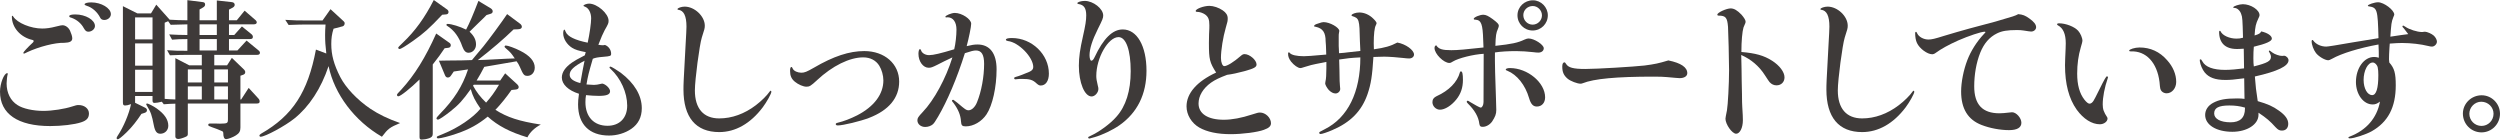
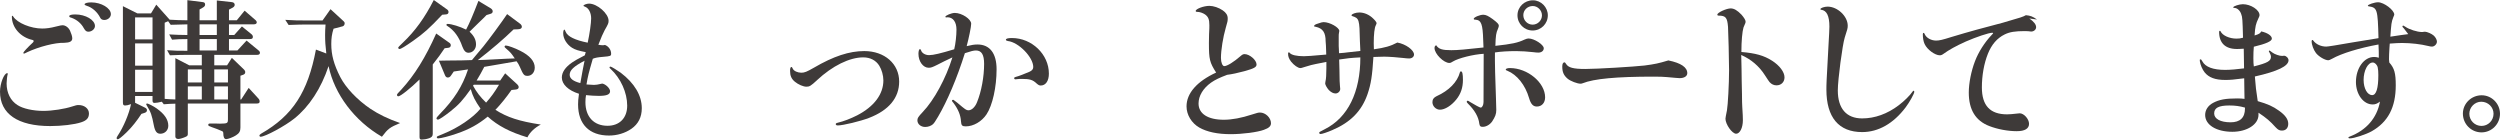
<svg xmlns="http://www.w3.org/2000/svg" id="b" data-name="レイヤー 2" width="299.572" height="16.727" viewBox="0 0 299.572 16.727">
  <defs>
    <style>
      .d {
        fill: #3e3a39;
      }
    </style>
  </defs>
  <g id="c" data-name="text">
    <g>
      <path class="d" d="M.935,8.841c0,.019,0,.036-.018.072-.054.144-.126.756-.126,1.08,0,1.134.468,2.07,1.296,2.593.648.432,1.891.702,3.115.702,1.062,0,2.539-.234,3.421-.522.45-.144.576-.18.792-.18.703,0,1.243.432,1.243,1.008,0,.541-.271.847-.936,1.062-.81.271-2.341.45-3.709.45-3.871,0-6.014-1.458-6.014-4.123,0-.972.485-2.215.864-2.215.036,0,.071.036.071.072ZM1.584,1.98c.486.774,2.106,1.44,3.476,1.44.485,0,1.008-.071,1.62-.233.612-.144.666-.162.81-.162.359,0,.72.27.9.648.161.359.27.701.27.918,0,.359-.288.521-.954.54-1.116-.036-3.043.468-4.43,1.116-.216.108-.36.18-.396.18-.036,0-.091-.035-.091-.09,0-.09.541-.684,1.135-1.225.072-.071.108-.126.108-.18,0-.072-.036-.126-.144-.144-1.44-.323-2.467-1.494-2.467-2.79,0-.072.019-.108.072-.108.018,0,.054.018.09.09ZM11.379,3.115c0,.36-.378.684-.792.684-.234,0-.36-.107-.54-.414-.307-.576-.828-1.025-1.495-1.26-.216-.055-.252-.09-.252-.198,0-.126.288-.198.721-.198,1.242,0,2.358.666,2.358,1.387ZM13.287,1.692c0,.378-.359.702-.792.702-.233,0-.396-.09-.486-.27-.342-.685-.954-1.225-1.603-1.423-.197-.071-.27-.107-.27-.18,0-.144.342-.234.81-.234,1.188,0,2.34.685,2.34,1.404Z" />
      <path class="d" d="M16.944,13.648c-.54.828-1.116,1.566-1.765,2.196-.576.559-.935.847-1.08.847-.072,0-.126-.072-.126-.144,0-.054.019-.107.108-.252.72-1.062,1.386-2.665,1.62-3.817-.36.126-.522.162-.702.162-.216,0-.271-.071-.271-.396V.738l1.728.864h1.639l.631-1.044,1.603,1.801c.918.054,1.08.054,2.124.071V.019l1.837.233c.198.019.288.108.288.288,0,.162-.09.271-.288.378l-.378.217v1.296h2.07V.055l1.782.197c.234.019.36.144.36.324,0,.126-.072.234-.216.324l-.469.252v1.278h.936l.936-1.152,1.332,1.152c.072.072.126.162.126.234,0,.162-.126.252-.36.252h-2.971v1.278h.631l.918-1.026,1.152.936c.108.09.162.198.162.306,0,.198-.09.271-.36.271h-2.503v1.368h1.009l1.099-1.188,1.422,1.171c.126.09.18.198.18.288,0,.162-.107.252-.323.252h-5.15v1.26h1.531l.576-.899,1.476,1.422c.072.072.127.181.127.288,0,.162-.091.271-.271.324l-.306.108v2.845h.09l.9-1.387,1.17,1.278c.09.09.144.216.144.343,0,.18-.091.252-.36.252h-1.944v2.881c0,.449-.144.684-.541.935-.323.217-.954.45-1.17.45-.234,0-.342-.252-.342-.72q0-.198-.181-.252c-.071-.019-.27-.108-.558-.234-.108-.036-.343-.126-.648-.234-.306-.107-.414-.162-.414-.252,0-.144.054-.18.288-.18h.504l.63.018c.883-.018.936-.036.936-.558v-1.855h-4.808v3.619c0,.197-.035.27-.233.359-.307.144-.702.271-.9.271-.216,0-.36-.108-.36-.288v-3.943c-.612.018-.702.018-1.387.072l-.233-.307c-.343.09-.685.144-.883.144-.162,0-.233-.09-.233-.288v-.54h-2.089v.81l1.17.576c.162.071.252.18.252.306,0,.18-.09.271-.323.342l-.343.108ZM18.277,4.718v-2.629h-2.089v2.629h2.089ZM18.277,7.868v-2.664h-2.089v2.664h2.089ZM18.277,11.02v-2.665h-2.089v2.665h2.089ZM18.781,13c.936.666,1.387,1.332,1.387,2.07,0,.541-.414.955-.955.955-.414,0-.63-.271-.773-.973-.253-1.297-.343-1.566-.864-2.431-.036-.054-.055-.09-.055-.126,0-.055.036-.09.09-.09.126-.019.757.306,1.171.594ZM19.735,11.848c.595.036.685.054,1.278.072v-4.951l1.675.863h1.494v-1.26h-1.728c-.666,0-1.152.018-2.089.054l-.342-.612c1.062.072,1.242.072,2.431.072v-1.404c-.936,0-1.08.018-1.837.072l-.342-.631c.99.055,1.152.055,2.179.072v-1.278c-1.008.019-1.152.019-1.998.054l-.307-.432-.414.18v9.129ZM24.183,9.885v-1.566h-1.675v1.566h1.675ZM24.183,11.92v-1.566h-1.675v1.566h1.675ZM25.983,4.195v-1.278h-2.07v1.278h2.07ZM25.983,6.05v-1.368h-2.07v1.368h2.07ZM27.315,9.885v-1.566h-1.639v1.566h1.639ZM27.315,11.92v-1.566h-1.639v1.566h1.639Z" />
      <path class="d" d="M41.156,2.522c.108.107.144.161.144.287,0,.162-.108.307-.234.343l-1.098.288c-.198.63-.271,1.134-.271,1.836,0,1.297.306,2.449,1.08,3.962.648,1.26,2.017,2.719,3.583,3.78,1.026.685,2.143,1.225,3.583,1.728-1.242.522-1.44.667-2.179,1.639-3.276-1.891-5.689-5.096-6.392-8.462-.9,2.683-2.322,4.861-4.106,6.283-1.098.883-3.493,2.179-4.033,2.179-.09,0-.144-.054-.144-.144,0-.072.072-.144.216-.234,3.763-2.16,5.582-4.951,6.554-10.065l1.242.469c-.107-.973-.144-1.423-.144-2.232,0-.45.018-.738.054-1.242h-2.412c-.505,0-.919.018-2.017.054l-.397-.612c1.206.072,1.477.072,2.413.072h2.053l.954-1.351,1.548,1.423Z" />
      <path class="d" d="M50.272,9.525c-1.062,1.044-2.287,2.017-2.539,2.017-.09,0-.162-.072-.162-.162,0-.108.072-.181.522-.648,1.584-1.728,2.898-3.853,4.177-6.716l1.585,1.116c.107.072.162.18.162.288,0,.162-.108.288-.288.306l-.45.055c-.469.702-.757,1.098-1.423,1.944v8.318c0,.27-.126.414-.432.522-.324.107-.666.162-.9.162-.181,0-.252-.072-.252-.307v-6.896ZM52.99,1.765c-1.603,1.692-2.179,2.196-3.493,3.133-.954.666-1.459.973-1.62.973-.091,0-.162-.072-.162-.162q0-.072.576-.612c1.44-1.368,2.593-2.953,3.69-5.096l1.621,1.152c.09.072.144.18.144.288,0,.181-.126.288-.342.288l-.414.036ZM61.29,10.785c-.594.847-1.313,1.747-1.926,2.377,1.422.9,2.845,1.368,5.438,1.765-.738.378-1.315.936-1.603,1.53-2.053-.612-3.547-1.387-4.754-2.484-1.098.9-2.215,1.53-3.709,2.034-.864.306-1.927.576-2.215.576-.126,0-.18-.054-.18-.144s0-.09.81-.414c1.746-.703,3.547-1.927,4.429-3.008-.666-.972-.918-1.458-1.17-2.34-.973,1.368-1.44,1.872-2.431,2.664-.757.595-1.351.99-1.494.99-.108,0-.181-.071-.181-.144,0-.09.09-.198.397-.522,1.728-1.765,2.719-3.331,3.385-5.348-.864.126-.99.144-1.711.252l-.359.522c-.108.144-.217.198-.36.198-.144,0-.252-.09-.324-.252l-.738-1.765,1.026-.019,1.711-.018c.162,0,.612-.018,1.224-.036.108-.126.271-.342.343-.414l1.026-1.225c.576-.702,2.232-2.952,2.845-3.871l1.548,1.152c.126.091.217.234.217.36,0,.198-.144.288-.469.307l-.521.018c-1.207,1.17-2.593,2.358-4.286,3.673.469-.018.883-.036.991-.036l2.448-.126.99-.036c-.432-.63-.522-.738-1.008-1.152-.144-.126-.217-.197-.217-.252,0-.072.072-.144.144-.144.252,0,1.099.306,1.728.63,1.152.576,1.746,1.261,1.746,2.017,0,.576-.378.99-.864.99-.414,0-.504-.108-.935-1.099-.127-.27-.198-.414-.379-.647-1.818.323-3.007.521-3.871.666-.414.774-.468.9-.918,1.639h2.827l.594-.864,1.458,1.332c.108.108.162.216.162.324,0,.162-.126.27-.359.288l-.505.054ZM58.302,1.801c-.324.342-.378.378-.99.973-.486.468-.666.647-1.045,1.025.54.505.774.973.774,1.531,0,.558-.396.99-.9.99-.324,0-.54-.217-.738-.738-.396-1.152-.99-1.963-1.818-2.484-.054-.019-.09-.072-.09-.108,0-.072.054-.126.126-.126.486,0,1.513.324,2.232.684.433-.828.793-1.674,1.477-3.438l1.495.9c.126.09.216.216.216.342,0,.162-.09.271-.324.324l-.414.126ZM56.681,10.264c.433.792.864,1.35,1.567,2.034.63-.72.972-1.188,1.548-2.143h-3.024l-.091.108Z" />
      <path class="d" d="M70.189,6.248c-.846-.162-1.26-.288-1.639-.522-.63-.396-1.062-1.098-1.062-1.728,0-.252.054-.45.144-.45q.055,0,.162.288c.234.54,1.116.973,2.629,1.278.234-1.062.414-2.358.414-2.916,0-.648-.288-1.225-.72-1.387-.181-.072-.198-.09-.198-.126,0-.108.396-.252.666-.252.973,0,2.341,1.188,2.341,2.052,0,.289-.036.379-.469,1.135-.216.414-.396.81-.756,1.746.252.037.36.055.504.055.108,0,.162,0,.288-.036.433.162.738.595.738,1.044,0,.271-.054.307-.935.379-.667.054-.955.107-1.261.233-.504,1.728-.595,2.106-.757,3.079q.738.054.9.054c.234,0,.469-.036.99-.161.414.071.936.576.936.918,0,.396-.414.558-1.351.558-.45,0-1.026-.036-1.53-.09-.054.324-.072.486-.072.847,0,1.746,1.009,2.826,2.647,2.826,1.44,0,2.358-.935,2.358-2.412,0-1.566-.774-3.277-1.98-4.394-.108-.09-.144-.144-.144-.198,0-.036.055-.09.126-.09.091,0,.829.45,1.225.738,1.639,1.242,2.522,2.719,2.522,4.249,0,1.062-.415,1.891-1.243,2.467-.756.522-1.71.81-2.683.81-2.358,0-3.709-1.351-3.709-3.728,0-.359.018-.612.108-1.278-1.278-.396-2.053-1.134-2.053-1.944,0-.63.414-1.242,1.224-1.801.324-.216.612-.397,1.531-.864l.107-.378ZM70.046,7.274c-1.297.685-1.782,1.134-1.782,1.692,0,.45.432.774,1.278.99.27-1.477.306-1.746.504-2.683Z" />
-       <path class="d" d="M84.455,3.079c0,.306-.036.433-.359,1.423-.271.863-.829,5.041-.829,6.338,0,2.16,1.026,3.349,2.917,3.349,1.513,0,3.025-.54,4.394-1.585.666-.504,1.332-1.17,1.656-1.638.036-.072.072-.091.108-.091.054,0,.09.055.09.127,0,.216-.576,1.26-1.044,1.872-1.459,1.927-3.259,2.953-5.204,2.953-2.809,0-4.285-1.765-4.285-5.096,0-.648,0-.774.252-5.311.072-1.17.108-1.999.108-2.232,0-1.279-.324-1.945-.99-2.017-.054,0-.09-.036-.09-.072,0-.144.485-.306.864-.306,1.188,0,2.412,1.152,2.412,2.286Z" />
      <path class="d" d="M97.897,9.615c-.738.684-.9.774-1.261.774-.378,0-.973-.253-1.387-.595s-.576-.72-.576-1.296c0-.324.055-.469.162-.469.055,0,.072,0,.181.234.126.252.576.45,1.008.45.378,0,.648-.108,1.495-.594,2.376-1.387,4.249-1.999,6.049-1.999,2.432,0,4.178,1.53,4.178,3.655,0,1.944-1.225,3.438-3.619,4.357-1.026.396-3.115.9-3.727.9-.162,0-.253-.055-.253-.162,0-.072.072-.127.234-.162.756-.181,1.53-.486,2.323-.883,2.052-1.062,3.15-2.539,3.15-4.195,0-.594-.198-1.278-.486-1.746-.396-.648-1.08-1.009-1.927-1.009-1.638,0-3.69,1.009-5.545,2.737Z" />
      <path class="d" d="M113.369,2.089c-.036,0-.09-.036-.09-.072,0-.162.738-.468,1.134-.468.847,0,1.963.738,1.963,1.296,0,.36-.288,1.747-.54,2.683.594-.144.918-.197,1.296-.197,1.477,0,2.287,1.062,2.287,2.971,0,2.125-.486,4.321-1.206,5.401-.576.864-1.566,1.44-2.485,1.44-.432,0-.54-.107-.576-.612-.036-.72-.342-1.458-.9-2.196-.144-.162-.18-.216-.18-.271,0-.054.072-.107.126-.107s.054,0,.522.36c.972.828,1.08.899,1.332.899.378,0,.792-.378,1.026-.972.522-1.278.847-3.043.847-4.592,0-1.098-.307-1.603-.973-1.603-.288,0-.576.072-1.332.324-.954,3.024-2.106,5.726-3.205,7.599-.36.611-.486.792-.648.935-.216.181-.558.307-.9.307-.522,0-.936-.342-.936-.792,0-.271.091-.415.631-.991,1.368-1.422,2.791-4.051,3.564-6.554-.954.45-1.062.505-1.8.883-.612.306-.774.36-1.045.36-.666,0-1.224-.757-1.224-1.675,0-.307.071-.559.18-.559.054,0,.09.036.126.126.09.343.504.595.973.595.504,0,1.404-.216,3.007-.702.162-.648.27-1.656.27-2.359,0-.918-.414-1.477-1.08-1.477-.036,0-.072,0-.126.019h-.036ZM122.029,9.471c-.162.019-.288.036-.359.036-.09,0-.144-.071-.144-.144s.055-.108.181-.144c.359-.09,1.098-.378,1.638-.612.324-.144.469-.323.469-.576,0-1.17-1.747-2.971-3.043-3.114-.162-.036-.234-.072-.234-.162,0-.126.234-.198.721-.198,2.394,0,4.429,1.962,4.429,4.267,0,.865-.378,1.423-.972,1.423-.181,0-.271-.054-.486-.233-.469-.451-.828-.559-1.783-.559-.216,0-.323,0-.414.018Z" />
-       <path class="d" d="M131.366,9.093c0,.306.054.648.18,1.152.055.181.072.324.072.414,0,.433-.414.9-.81.9-.846,0-1.53-1.639-1.53-3.691,0-1.008.144-1.998.486-3.493.306-1.368.397-1.926.397-2.538,0-.847-.271-1.261-.919-1.351-.107-.018-.144-.054-.144-.108,0-.126.45-.27.882-.27,1.026,0,2.215.936,2.215,1.746,0,.307-.072.486-.648,1.639-.666,1.333-.99,2.358-.99,3.133,0,.343.09.648.216.648.127,0,.253-.126.379-.397,1.062-2.269,2.16-3.349,3.385-3.349,1.711,0,2.845,1.98,2.845,4.951,0,2.809-1.099,5.023-3.223,6.519-.847.594-2.071,1.17-3.007,1.44-.217.054-.36.09-.397.107-.09.036-.18.055-.234.055-.071,0-.126-.055-.126-.108,0-.09.019-.09.288-.216,1.026-.469,2.359-1.44,3.079-2.269,1.152-1.277,1.728-3.114,1.728-5.473,0-2.522-.558-4.088-1.458-4.088-1.242,0-2.665,2.485-2.665,4.646Z" />
      <path class="d" d="M144.862,5.204c0-.324,0-.559.019-1.099.036-.594.036-.9.036-1.08,0-.702-.126-1.009-.522-1.297-.27-.18-.63-.306-.936-.306-.126,0-.18-.036-.18-.108,0-.252.973-.612,1.639-.612.486,0,1.134.216,1.603.54.396.271.594.576.594.955,0,.306-.018.414-.234,1.134-.323,1.116-.576,2.665-.576,3.619,0,.54.181.973.397.973.342,0,1.135-.486,1.98-1.225.181-.162.307-.216.45-.216.612,0,1.44.72,1.44,1.242,0,.324-.306.486-1.477.81-.882.233-1.386.342-2.053.432-.9.342-1.44.594-1.926.936-.955.685-1.495,1.584-1.495,2.503,0,1.224,1.116,1.944,3.025,1.944.99,0,2.124-.216,3.385-.63.612-.198.756-.234.954-.234.666,0,1.315.63,1.315,1.278,0,.342-.234.576-.846.792-.757.288-2.593.522-3.979.522-1.585,0-2.845-.271-3.764-.792-.935-.541-1.53-1.531-1.53-2.539,0-1.566,1.242-2.989,3.547-4.051-.773-1.207-.864-1.585-.864-3.493Z" />
      <path class="d" d="M164.575,6.824c-.144,2.287-.288,3.223-.702,4.447-.702,2.035-2.034,3.385-4.231,4.321-.576.252-1.225.468-1.405.468-.071,0-.161-.071-.161-.126,0-.107.018-.126.666-.45,2.772-1.386,4.267-4.429,4.267-8.606-1.152.055-1.566.108-2.538.253.018.414.018.449.036,1.35,0,.883.035,1.747.054,1.765.018.198.036.343.036.414,0,.288-.271.54-.559.54-.27,0-.54-.144-.81-.414-.234-.27-.433-.63-.433-.792,0-.054.018-.126.036-.252.072-.234.107-.9.107-1.585v-.738c-.792.144-.81.162-1.278.252-.216.037-.396.091-.558.127-.486.144-.756.233-.792.233-.324.108-.397.126-.486.126-.288,0-.774-.342-1.116-.773-.252-.343-.36-.595-.36-.936,0-.126.036-.181.108-.181.018,0,.054.019.107.091.198.233.828.378,1.675.378.342,0,.9-.036,2.683-.198l-.018-.558c-.019-.234-.019-.415-.019-.541l-.036-.486c0-1.062-.342-1.566-1.206-1.746-.108,0-.18-.036-.18-.09,0-.072.126-.18.288-.234l.27-.09c.252-.09.45-.144.576-.144.757,0,1.891.648,1.891,1.062,0,.055-.018.108-.036.198-.036.216-.036.234-.036.486v1.116l.019.378c0,.072,0,.271.018.486.522-.036.702-.054,1.099-.108l1.458-.162c-.018-.504-.036-1.025-.054-1.17-.054-2.647-.09-2.736-.918-3.007-.055-.019-.09-.054-.09-.09,0-.162.504-.343.935-.343.595,0,1.207.271,1.675.738.234.217.397.45.397.541,0,.035-.036.144-.091.252-.162.288-.252,1.08-.252,2.16,0,.09,0,.414.019.721,1.296-.181,1.998-.379,2.809-.81,1.009.18,1.999.9,1.999,1.44,0,.271-.253.468-.576.468-.144,0-.414-.018-.685-.054-.54-.072-1.782-.162-2.305-.162-.054,0-.324,0-.702.019l-.595.018Z" />
      <path class="d" d="M175.301,9.579c0,.918-.253,1.675-.793,2.341-.594.738-1.368,1.225-1.962,1.225-.469,0-.9-.414-.9-.9,0-.343.162-.559.504-.721,1.477-.666,2.484-1.692,2.791-2.862.036-.091.054-.108.126-.108.162,0,.234.307.234,1.026ZM177.785,6.446c-1.242.071-3.025.522-3.673.918-.181.126-.324.181-.433.181-.684,0-1.782-1.099-1.782-1.783,0-.18.054-.27.198-.342.306.468.72.594,1.818.594.738,0,1.746-.09,3.853-.324-.018-.396-.035-.72-.035-.846-.055-1.963-.234-2.431-.919-2.484-.162,0-.216-.036-.216-.108,0-.181.738-.486,1.135-.486.323,0,.611.144,1.134.522.576.432.738.612.738.792,0,.072-.036.216-.108.378-.216.469-.27.793-.306,2.035,1.98-.217,2.665-.36,3.511-.757.217-.09.324-.126.469-.126.666,0,1.818.738,1.818,1.171,0,.306-.271.521-.648.521-.126,0-.378-.018-.63-.054-.631-.072-1.404-.126-2.035-.126-.918,0-1.855.054-2.538.162-.019,1.044.036,3.403.126,5.581.018.522.036,1.027.036,1.315,0,.486-.126.81-.505,1.387-.27.378-.72.631-1.116.631-.288,0-.36-.072-.414-.379-.09-.81-.558-1.62-1.368-2.412-.09-.09-.144-.162-.144-.217,0-.054.072-.126.108-.126.054,0,.126.036.306.162.505.307,1.152.667,1.261.667.181,0,.342-.307.342-.667l.019-5.779ZM185.149,11.668c0,.648-.397,1.098-.99,1.098-.45,0-.721-.288-.936-1.025-.45-1.549-1.44-2.791-2.593-3.26-.162-.054-.198-.09-.198-.144,0-.108.198-.181.504-.181,2.125,0,4.214,1.747,4.214,3.512ZM185.474,1.837c0,1.008-.81,1.818-1.819,1.818-1.008,0-1.818-.81-1.818-1.818,0-1.009.828-1.801,1.855-1.801.973,0,1.783.828,1.783,1.801ZM182.538,1.818c0,.631.505,1.135,1.116,1.135.612,0,1.117-.504,1.117-1.116,0-.595-.505-1.116-1.099-1.116-.63,0-1.135.486-1.135,1.098Z" />
      <path class="d" d="M202.185,8.769c0,.36-.359.595-.918.595-.162,0-.738-.055-1.513-.126-.378-.036-.918-.055-1.584-.055-4.502,0-7.166.253-8.517.792-.09.037-.181.055-.252.055-.397,0-1.207-.307-1.549-.594-.468-.397-.648-.793-.648-1.459,0-.324.091-.504.271-.504.054,0,.09.036.18.18.271.45.864.612,2.305.612,1.369,0,5.852-.271,7.095-.414,1.224-.162,1.674-.252,2.862-.612,1.513.307,2.269.828,2.269,1.53Z" />
      <path class="d" d="M208.74,11.38c0,.63.018,1.224.035,1.44.055.738.072,1.35.072,1.584,0,.918-.36,1.621-.81,1.621-.485,0-1.278-1.135-1.278-1.801q0-.126.181-1.009c.107-.576.252-3.169.252-4.789,0-1.206-.09-4.699-.126-5.204-.09-1.116-.271-1.35-1.135-1.35-.09,0-.144-.036-.144-.126,0-.234,1.08-.738,1.603-.738.396,0,.792.233,1.296.756.307.36.486.648.486.828,0,.126-.018.162-.252.702-.144.469-.252,1.639-.252,2.936,1.692.144,2.683.414,3.673,1.044.9.576,1.494,1.351,1.494,1.999,0,.558-.396.954-.954.954-.324,0-.594-.126-.828-.378q-.09-.091-.576-.847c-.702-1.099-1.656-1.891-2.827-2.413l.036,1.639.019,1.477.036,1.675Z" />
      <path class="d" d="M221.411,3.079c0,.306-.036.433-.359,1.423-.271.863-.829,5.041-.829,6.338,0,2.16,1.026,3.349,2.917,3.349,1.513,0,3.025-.54,4.394-1.585.666-.504,1.332-1.17,1.656-1.638.036-.072.072-.091.108-.091.054,0,.09.055.09.127,0,.216-.576,1.26-1.044,1.872-1.459,1.927-3.259,2.953-5.204,2.953-2.809,0-4.285-1.765-4.285-5.096,0-.648,0-.774.252-5.311.072-1.17.108-1.999.108-2.232,0-1.279-.324-1.945-.99-2.017-.054,0-.09-.036-.09-.072,0-.144.486-.306.864-.306,1.188,0,2.412,1.152,2.412,2.286Z" />
-       <path class="d" d="M243.176,2.215c.54.378.81.721.81,1.044,0,.288-.271.522-.595.522q-.144,0-.918-.126c-.216-.036-.486-.054-.774-.054-1.17,0-1.801.107-2.394.396-.918.45-1.566,1.207-2.017,2.323-.468,1.17-.72,2.61-.72,4.033,0,2.179.99,3.223,3.024,3.223.288,0,.72-.036,1.152-.09.288-.036.306-.036.36-.036.504,0,1.116.685,1.116,1.261s-.504.882-1.477.882c-1.062,0-2.305-.234-3.277-.612-1.656-.63-2.467-1.963-2.467-4.015,0-1.116.288-2.575.738-3.745.414-1.099,1.171-2.287,1.999-3.151.126-.126.18-.198.18-.216,0-.036-.054-.055-.09-.055-.432,0-1.927.505-3.169,1.045-1.206.54-2.034,1.008-2.683,1.477-.162.126-.307.18-.45.18-.576,0-1.513-.684-1.818-1.351-.144-.306-.216-.72-.216-1.188,0-.09.035-.144.09-.144.072,0,.072.018.162.198.197.414.773.72,1.332.72.397,0,.774-.09,1.855-.432,2.143-.648,3.871-1.116,6.158-1.711,2.286-.666,2.358-.685,2.755-.9.558.055.828.162,1.332.522Z" />
-       <path class="d" d="M249.014,3.674c.288.323.522.863.522,1.224q0,.126-.198.774c-.288.99-.432,1.998-.432,3.15,0,1.351.287,2.377.863,3.115.253.324.469.486.612.486.162,0,.324-.107.469-.324q.126-.18.72-1.387c.595-1.206.81-1.566.9-1.566.072,0,.126.055.126.127,0,.018,0,.054-.018.071-.397,1.152-.612,2.305-.612,3.169,0,.576.126.918.54,1.549.018.036.036.09.036.144,0,.36-.433.685-.918.685-.955,0-1.963-.63-2.773-1.746-.936-1.315-1.404-3.079-1.404-5.33,0-.342.036-1.17.072-1.98.018-.271.018-.469.018-.648,0-1.116-.306-1.818-.954-2.16-.054-.036-.09-.072-.09-.126,0-.055.09-.108.234-.108.81,0,1.836.397,2.286.883ZM259.673,7.202c.721.792,1.099,1.711,1.099,2.611,0,.756-.504,1.368-1.152,1.368-.216,0-.433-.09-.576-.234-.181-.216-.198-.252-.271-1.116-.288-2.341-1.62-3.763-3.457-3.673-.126,0-.18-.036-.18-.09,0-.162.685-.379,1.242-.379,1.297,0,2.413.505,3.295,1.513Z" />
+       <path class="d" d="M243.176,2.215c.54.378.81.721.81,1.044,0,.288-.271.522-.595.522c-.216-.036-.486-.054-.774-.054-1.17,0-1.801.107-2.394.396-.918.45-1.566,1.207-2.017,2.323-.468,1.17-.72,2.61-.72,4.033,0,2.179.99,3.223,3.024,3.223.288,0,.72-.036,1.152-.09.288-.036.306-.036.36-.036.504,0,1.116.685,1.116,1.261s-.504.882-1.477.882c-1.062,0-2.305-.234-3.277-.612-1.656-.63-2.467-1.963-2.467-4.015,0-1.116.288-2.575.738-3.745.414-1.099,1.171-2.287,1.999-3.151.126-.126.18-.198.18-.216,0-.036-.054-.055-.09-.055-.432,0-1.927.505-3.169,1.045-1.206.54-2.034,1.008-2.683,1.477-.162.126-.307.18-.45.18-.576,0-1.513-.684-1.818-1.351-.144-.306-.216-.72-.216-1.188,0-.09.035-.144.09-.144.072,0,.072.018.162.198.197.414.773.72,1.332.72.397,0,.774-.09,1.855-.432,2.143-.648,3.871-1.116,6.158-1.711,2.286-.666,2.358-.685,2.755-.9.558.055.828.162,1.332.522Z" />
      <path class="d" d="M268.867,5.834c-.522.036-.648.036-.828.036-1.387,0-2.125-.721-2.125-2.053,0-.072.036-.126.09-.126.036,0,.072.018.091.072.216.486,1.062.864,1.891.864.288,0,.468-.019.792-.108-.055-2.143-.072-2.484-.216-2.827-.126-.414-.486-.738-.793-.738-.107,0-.162-.018-.162-.071,0-.144.721-.379,1.152-.379.955,0,1.999.685,1.999,1.315,0,.072-.018.144-.126.36-.324.685-.397.99-.468,2.071.54-.162.684-.253.792-.486.756.162,1.278.521,1.278.864,0,.306-.666.612-2.161.972-.036.486-.054.757-.054,1.369,0,.504.018.684.054.99,1.639-.414,2.053-.648,2.053-1.152,0-.144-.072-.343-.18-.522-.054-.054-.072-.108-.072-.144s.054-.09.09-.09q.019,0,.343.252c.252.198.882.414,1.152.397l.233-.019c.234-.018.54.271.54.541,0,.702-1.315,1.332-4.033,1.944.091,1.188.144,1.692.343,2.953,1.224.359,1.8.612,2.557,1.152.756.54,1.099,1.026,1.099,1.566,0,.504-.289.81-.757.81-.306,0-.468-.09-.774-.414-.63-.702-1.062-1.08-2.034-1.728v.252c0,1.152-1.368,2.035-3.133,2.035-1.927,0-3.259-.828-3.259-2.017,0-.595.342-1.116.935-1.44.738-.397,1.495-.54,2.899-.54.414,0,.576.018.882.054l-.018-1.08c-.019-.793-.019-.864-.019-1.387-1.278.162-1.638.198-2.269.198-1.206,0-1.963-.288-2.467-.9-.288-.36-.521-.918-.576-1.332,0-.072,0-.126-.018-.144v-.018c0-.036.054-.072.09-.072.09,0,.09.019.234.252.359.666,1.296,1.009,2.719,1.009.612,0,1.422-.072,2.269-.181l-.036-2.358ZM269.012,12.893c-.648-.181-1.171-.253-1.873-.253-1.278,0-1.818.288-1.818.954,0,.648.756,1.062,1.963,1.062,1.152,0,1.728-.558,1.728-1.656v-.107Z" />
      <path class="d" d="M285.048,6.572c0-.234,0-.486-.036-1.242-2.269.414-4.411,1.062-5.564,1.71-.234.126-.36.181-.45.181-.397,0-1.135-.433-1.477-.864-.288-.378-.522-.991-.522-1.423,0-.09.036-.144.108-.144q.036,0,.09.072c.324.45.936.721,1.549.721q.306,0,3.169-.504c.864-.144,1.152-.198,3.097-.505-.09-3.475-.144-3.655-1.17-3.817-.072,0-.108-.035-.108-.071,0-.144.81-.414,1.225-.414.702,0,1.944.936,1.944,1.477,0,.036-.018.09-.126.342-.216.558-.234.774-.342,2.305.504-.072.899-.126,1.206-.181.162-.018.468-.054.936-.125-.162-.217-.343-.451-.54-.703-.127-.126-.162-.18-.162-.216,0-.054.054-.108.107-.108q.036,0,.252.144c.45.324,1.44.63,1.963.63.072,0,.144,0,.198-.018.107,0,.18-.019.18-.019.252,0,.828.253,1.062.469.216.198.378.504.378.72,0,.288-.288.595-.594.595-.108,0-.271-.019-.45-.072-.864-.216-2.053-.36-3.133-.36-.414,0-.738.019-1.477.072-.019.252-.019.45-.036.522-.036.576-.054.972-.054,1.368,0,.09.018.198.036.378.611.685.773,1.278.773,2.737,0,2.628-.918,4.394-2.898,5.509-.685.379-2.106.847-2.611.847-.09,0-.162-.036-.162-.09s.036-.09.144-.126c1.999-.756,3.277-2.232,3.637-4.195-.359.27-.576.342-.882.342-1.099,0-1.999-1.206-1.999-2.683,0-1.675.973-3.007,2.179-3.007.181,0,.307.018.559.09v-.342ZM283.229,9.579c0,1.026.45,1.818,1.026,1.818.485,0,.738-.81.738-2.394,0-.378-.019-.685-.072-.918-.072-.324-.342-.595-.595-.595-.594,0-1.098.973-1.098,2.089Z" />
      <path class="d" d="M299.572,13.63c0,1.225-.99,2.233-2.214,2.233-1.243,0-2.233-1.009-2.233-2.251,0-1.206,1.009-2.196,2.251-2.196,1.206,0,2.196,1.008,2.196,2.214ZM295.899,13.63c0,.81.648,1.459,1.459,1.459.792,0,1.44-.648,1.44-1.459,0-.792-.648-1.44-1.477-1.44-.774,0-1.423.666-1.423,1.44Z" />
    </g>
  </g>
</svg>